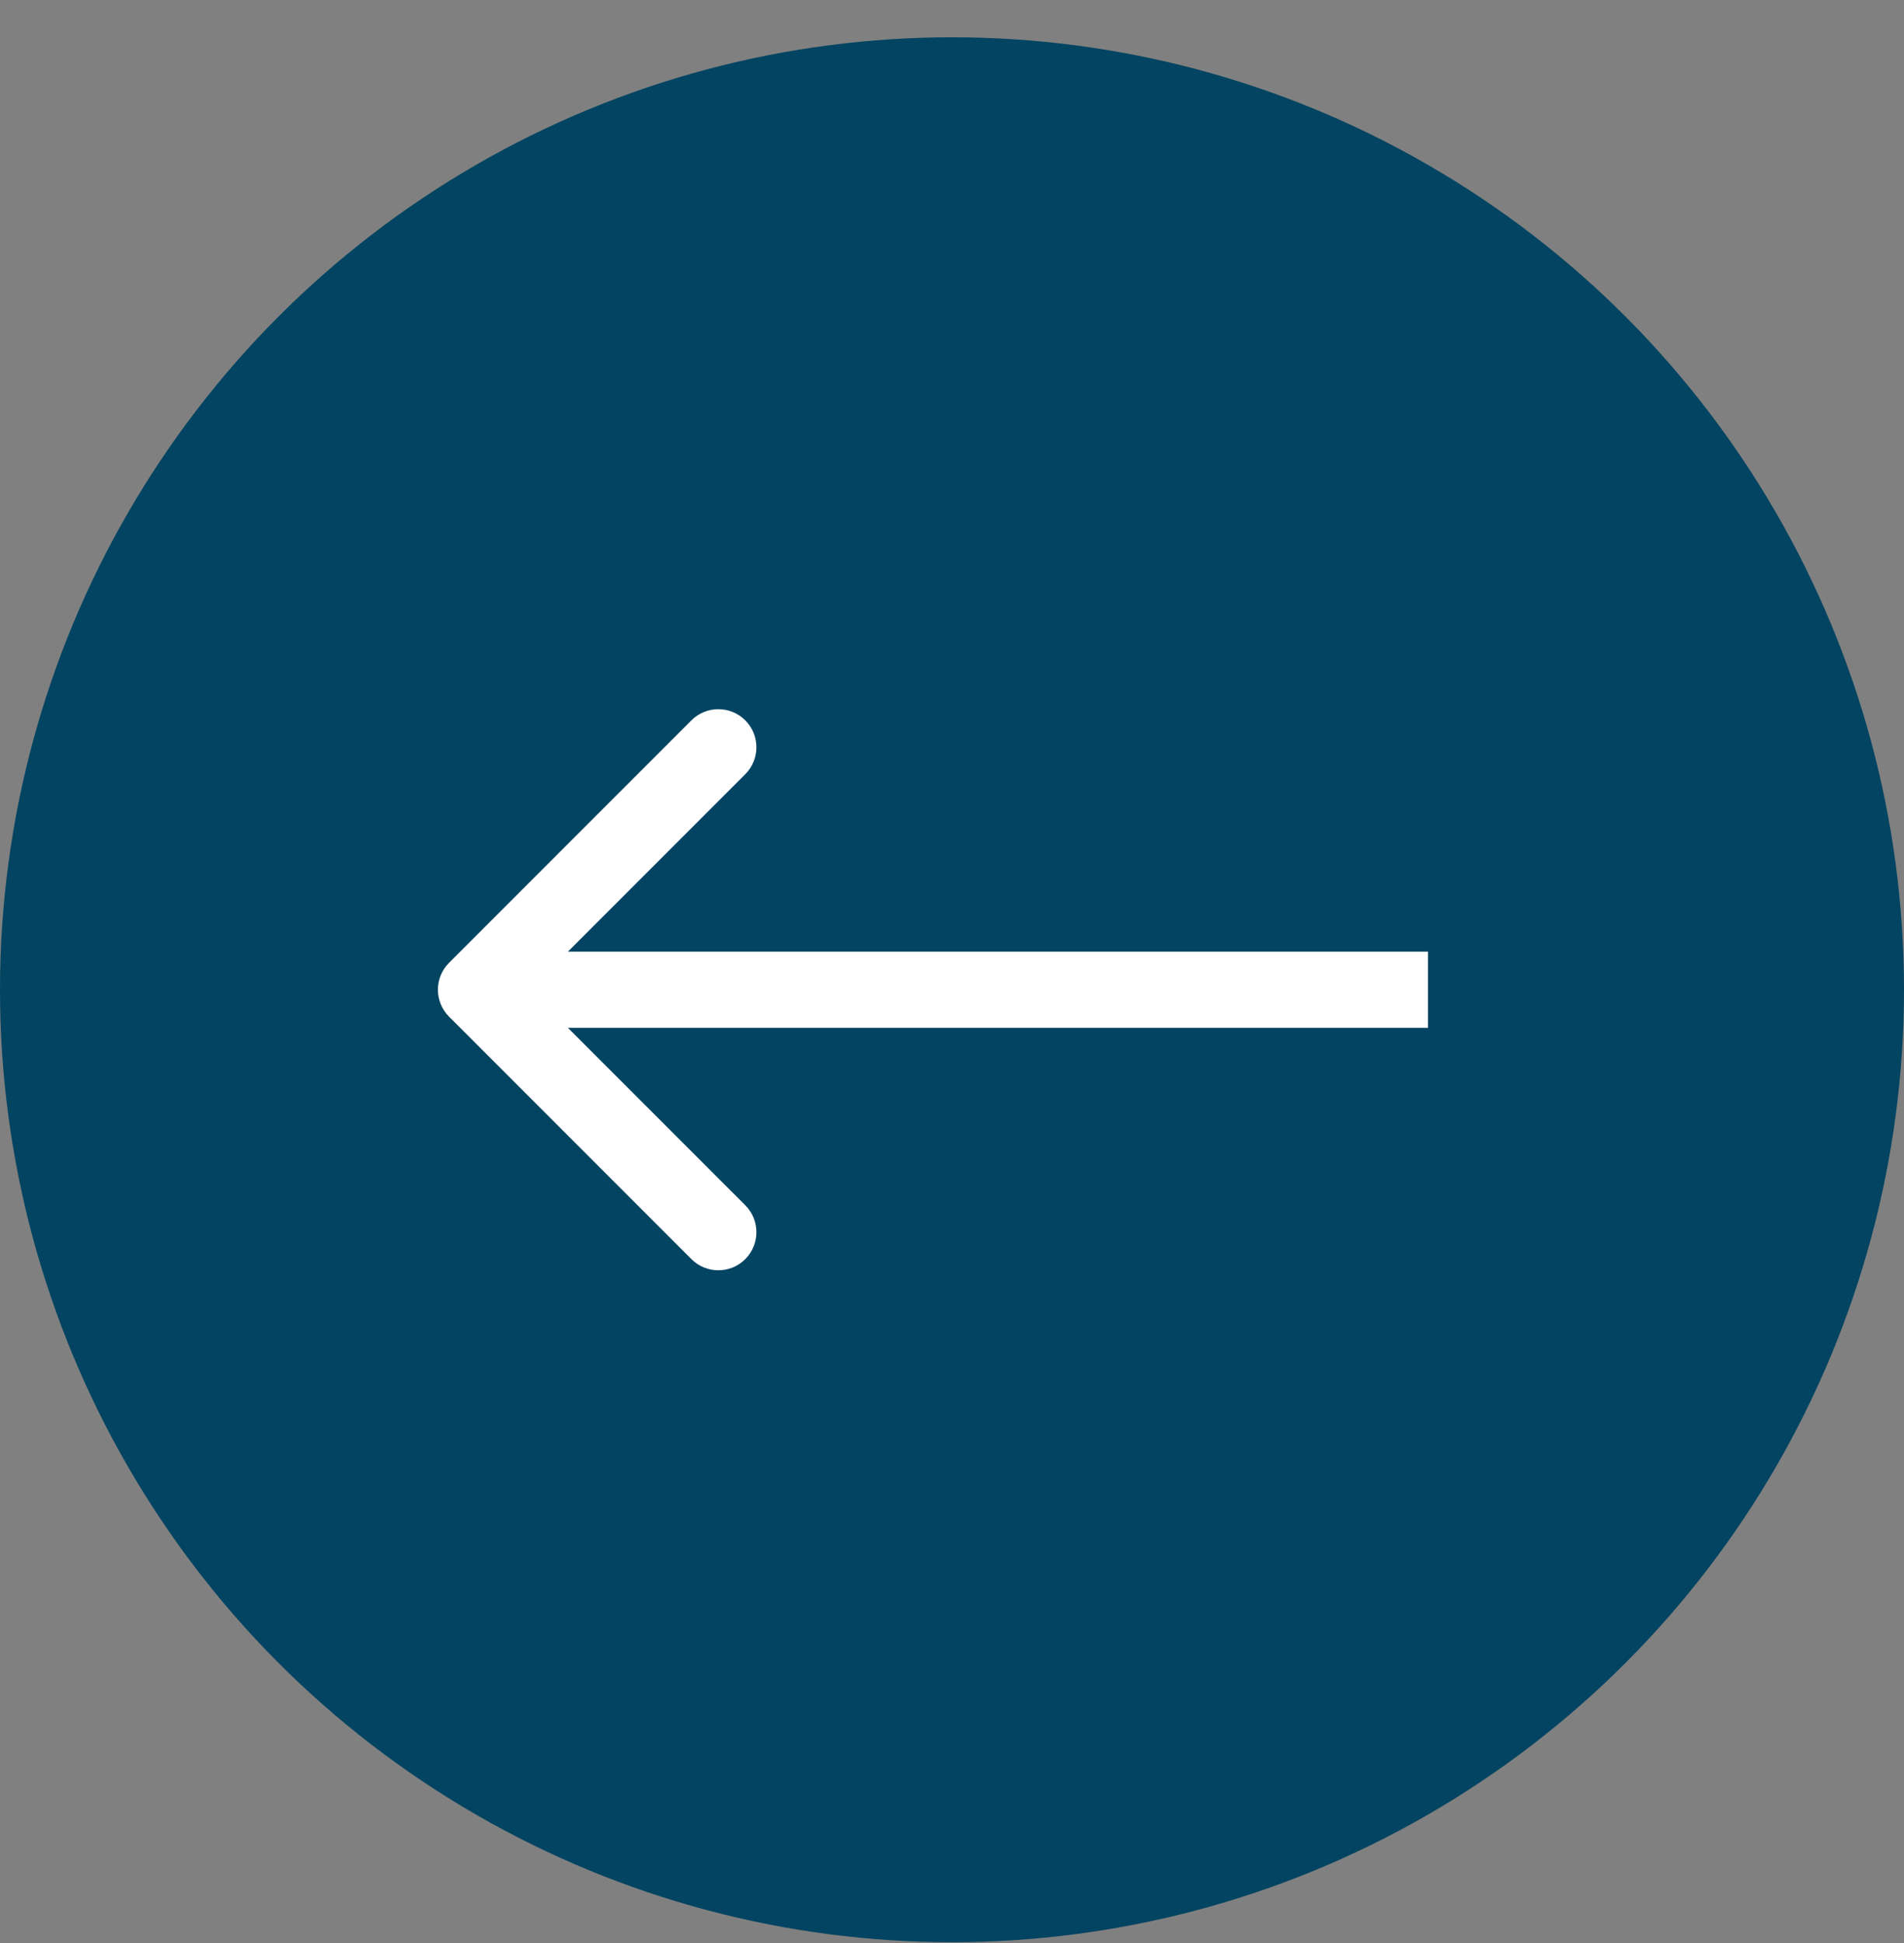
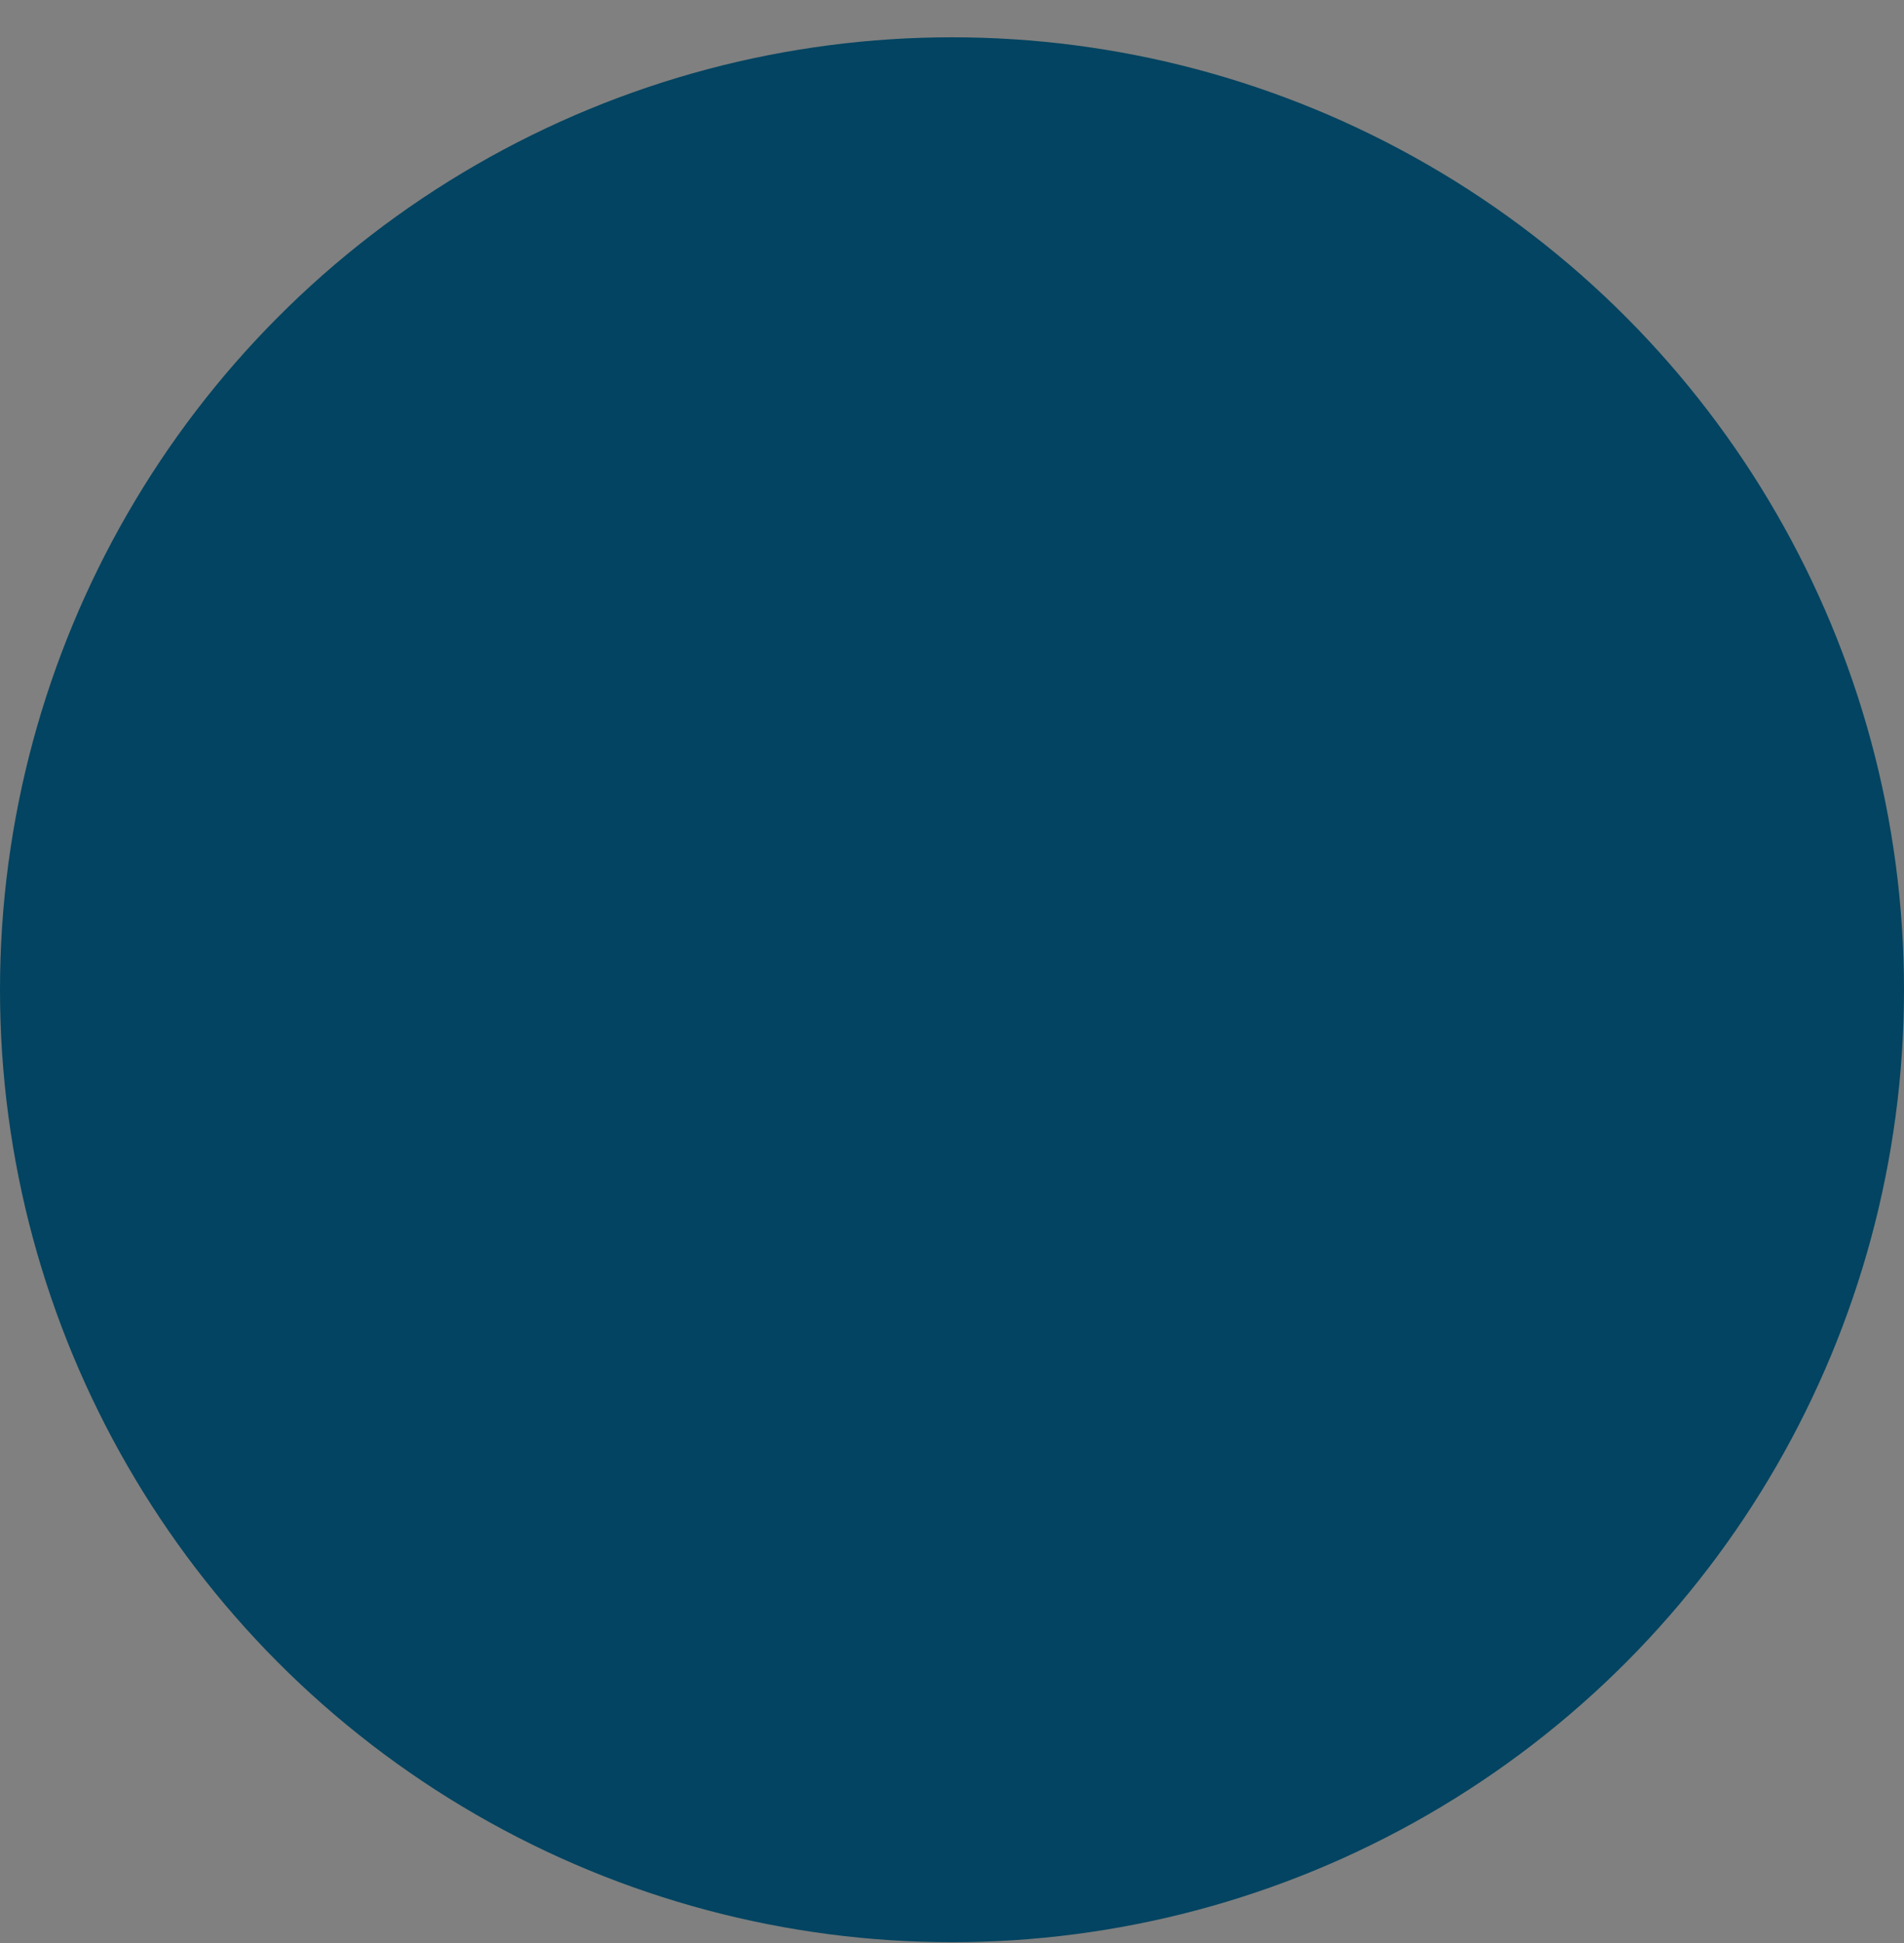
<svg xmlns="http://www.w3.org/2000/svg" width="50" height="51" viewBox="0 0 50 51" fill="none">
  <rect x="0" y="0" width="50" height="51" fill="#808080" stroke="none" />
  <circle cx="25" cy="25.979" r="25" transform="rotate(180 25 25.979)" fill="#024461" />
-   <path d="M11.793 25.271C11.402 25.662 11.402 26.295 11.793 26.686L18.157 33.05C18.547 33.44 19.18 33.44 19.571 33.05C19.962 32.659 19.962 32.026 19.571 31.635L13.914 25.979L19.571 20.322C19.962 19.931 19.962 19.298 19.571 18.907C19.18 18.517 18.547 18.517 18.157 18.907L11.793 25.271ZM37.5 24.979L12.5 24.979L12.5 26.979L37.5 26.979L37.5 24.979Z" fill="white" />
</svg>